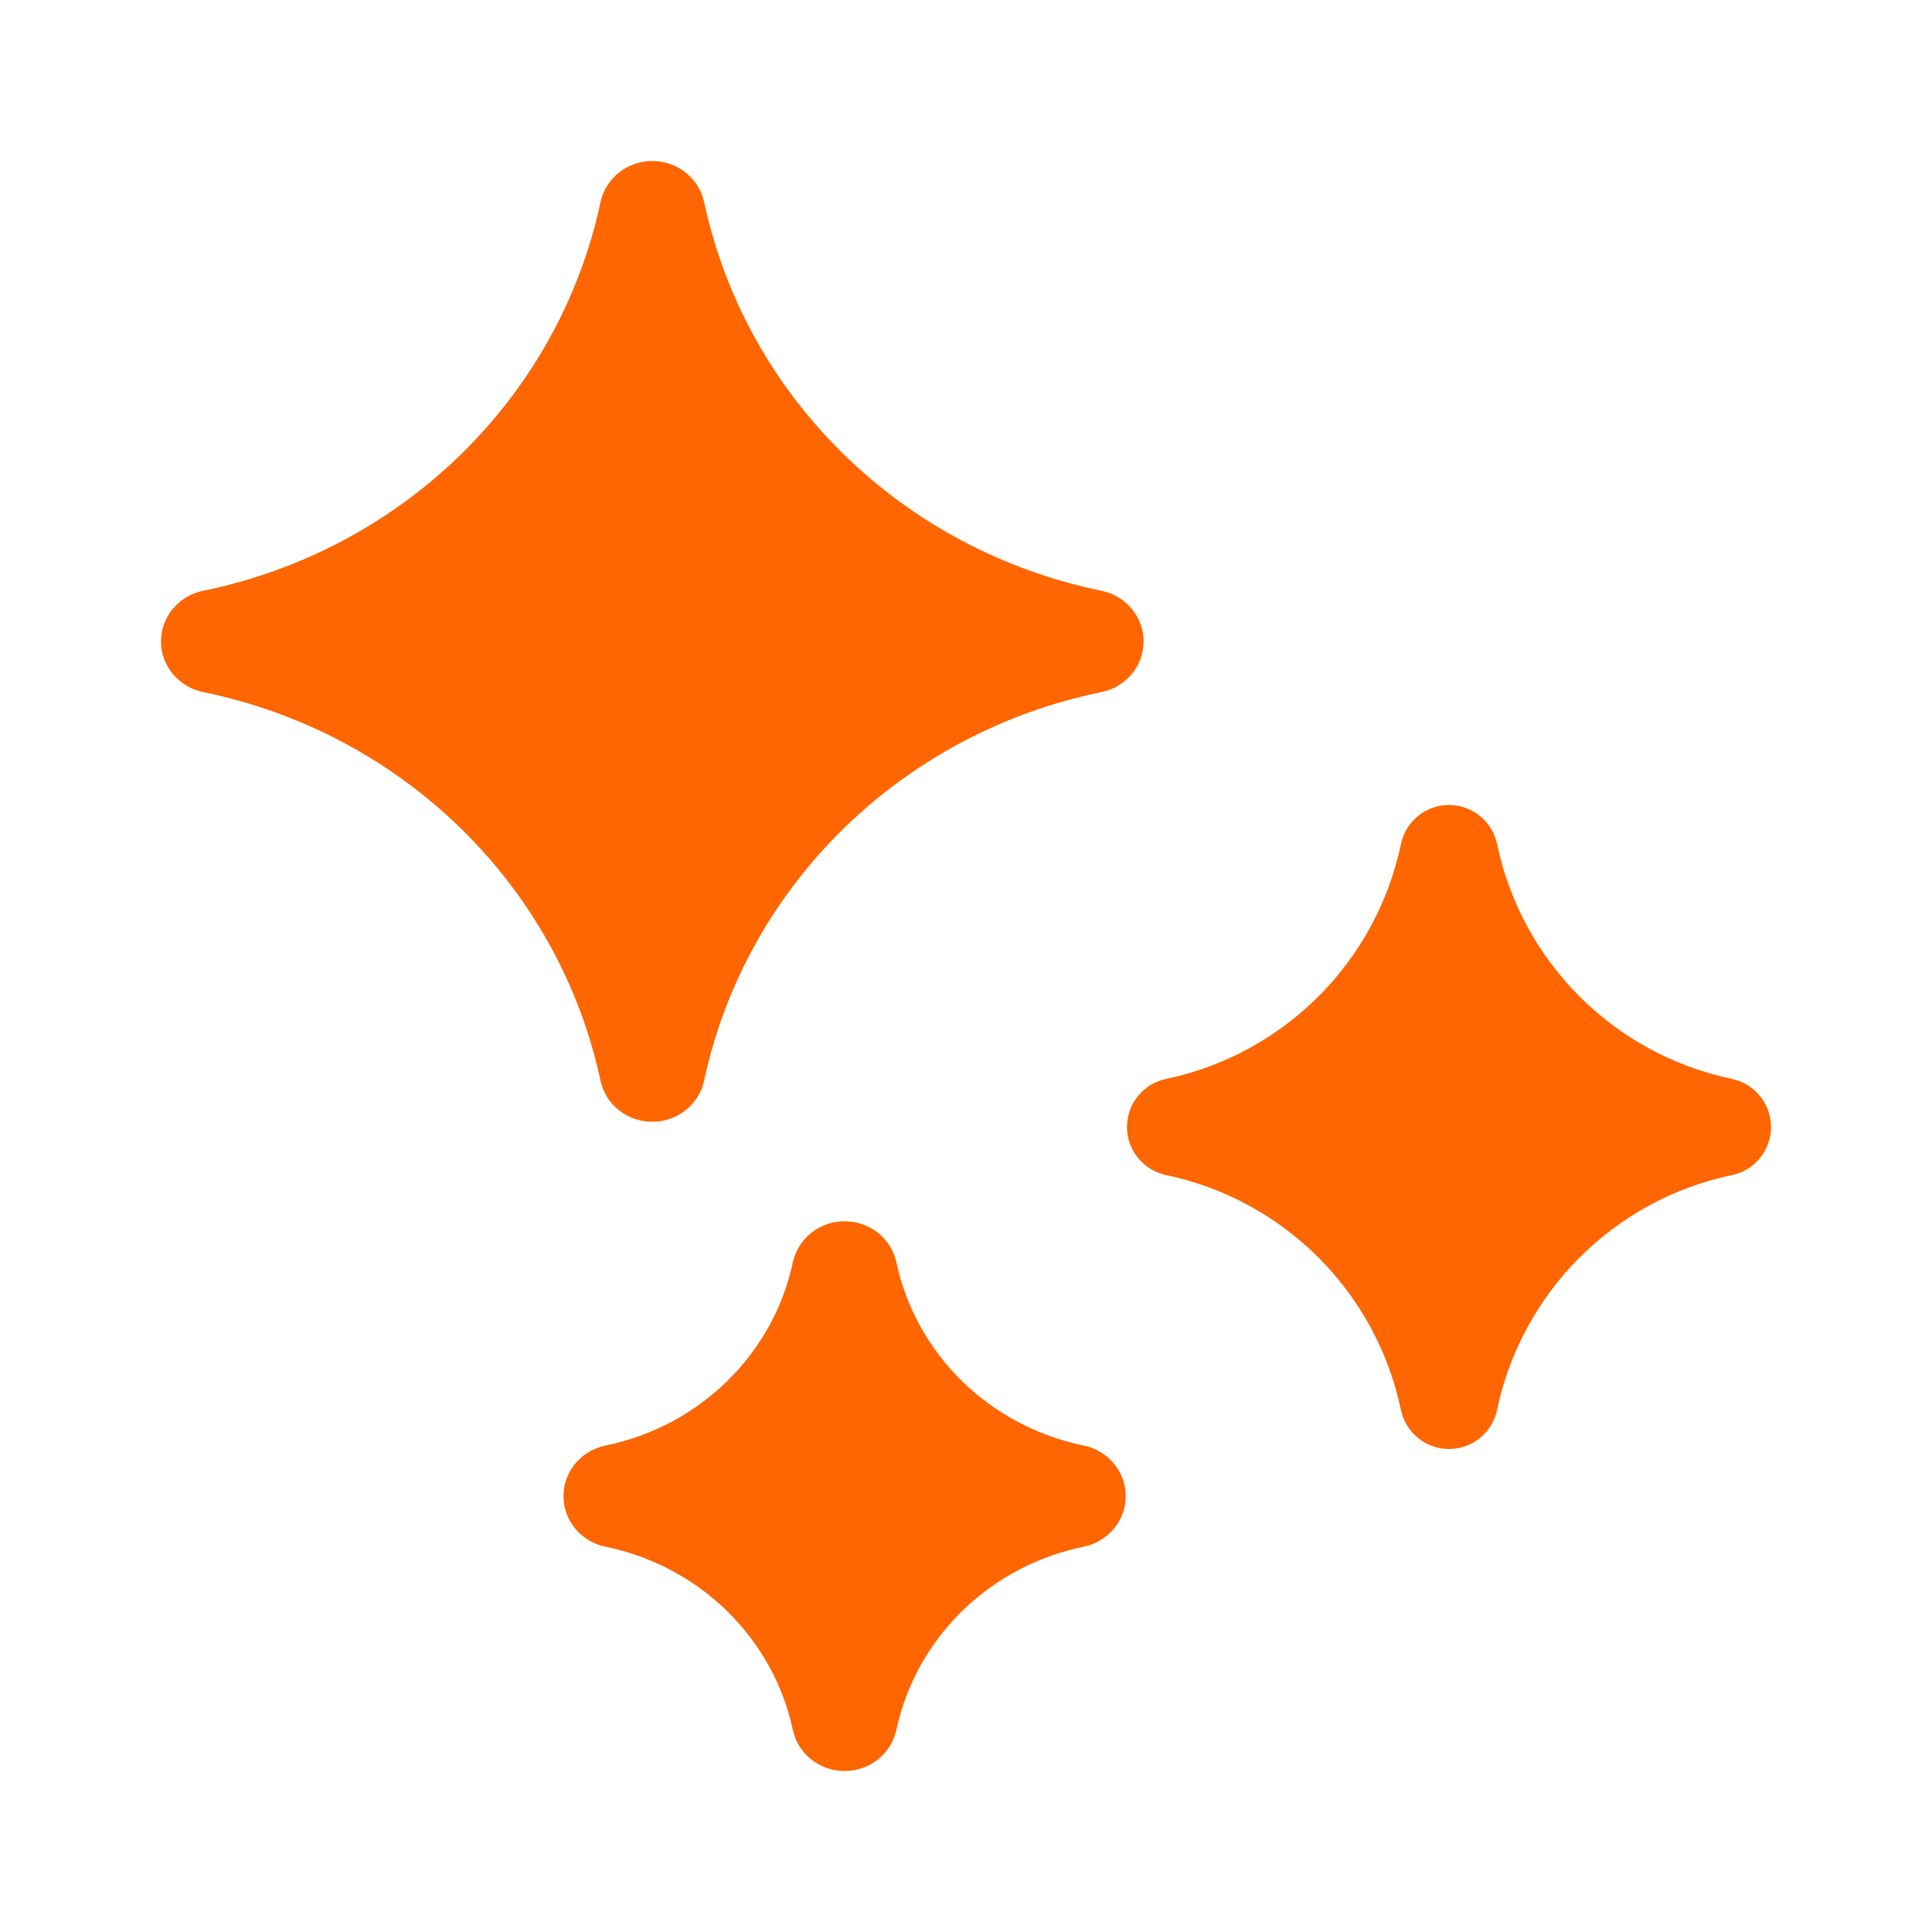
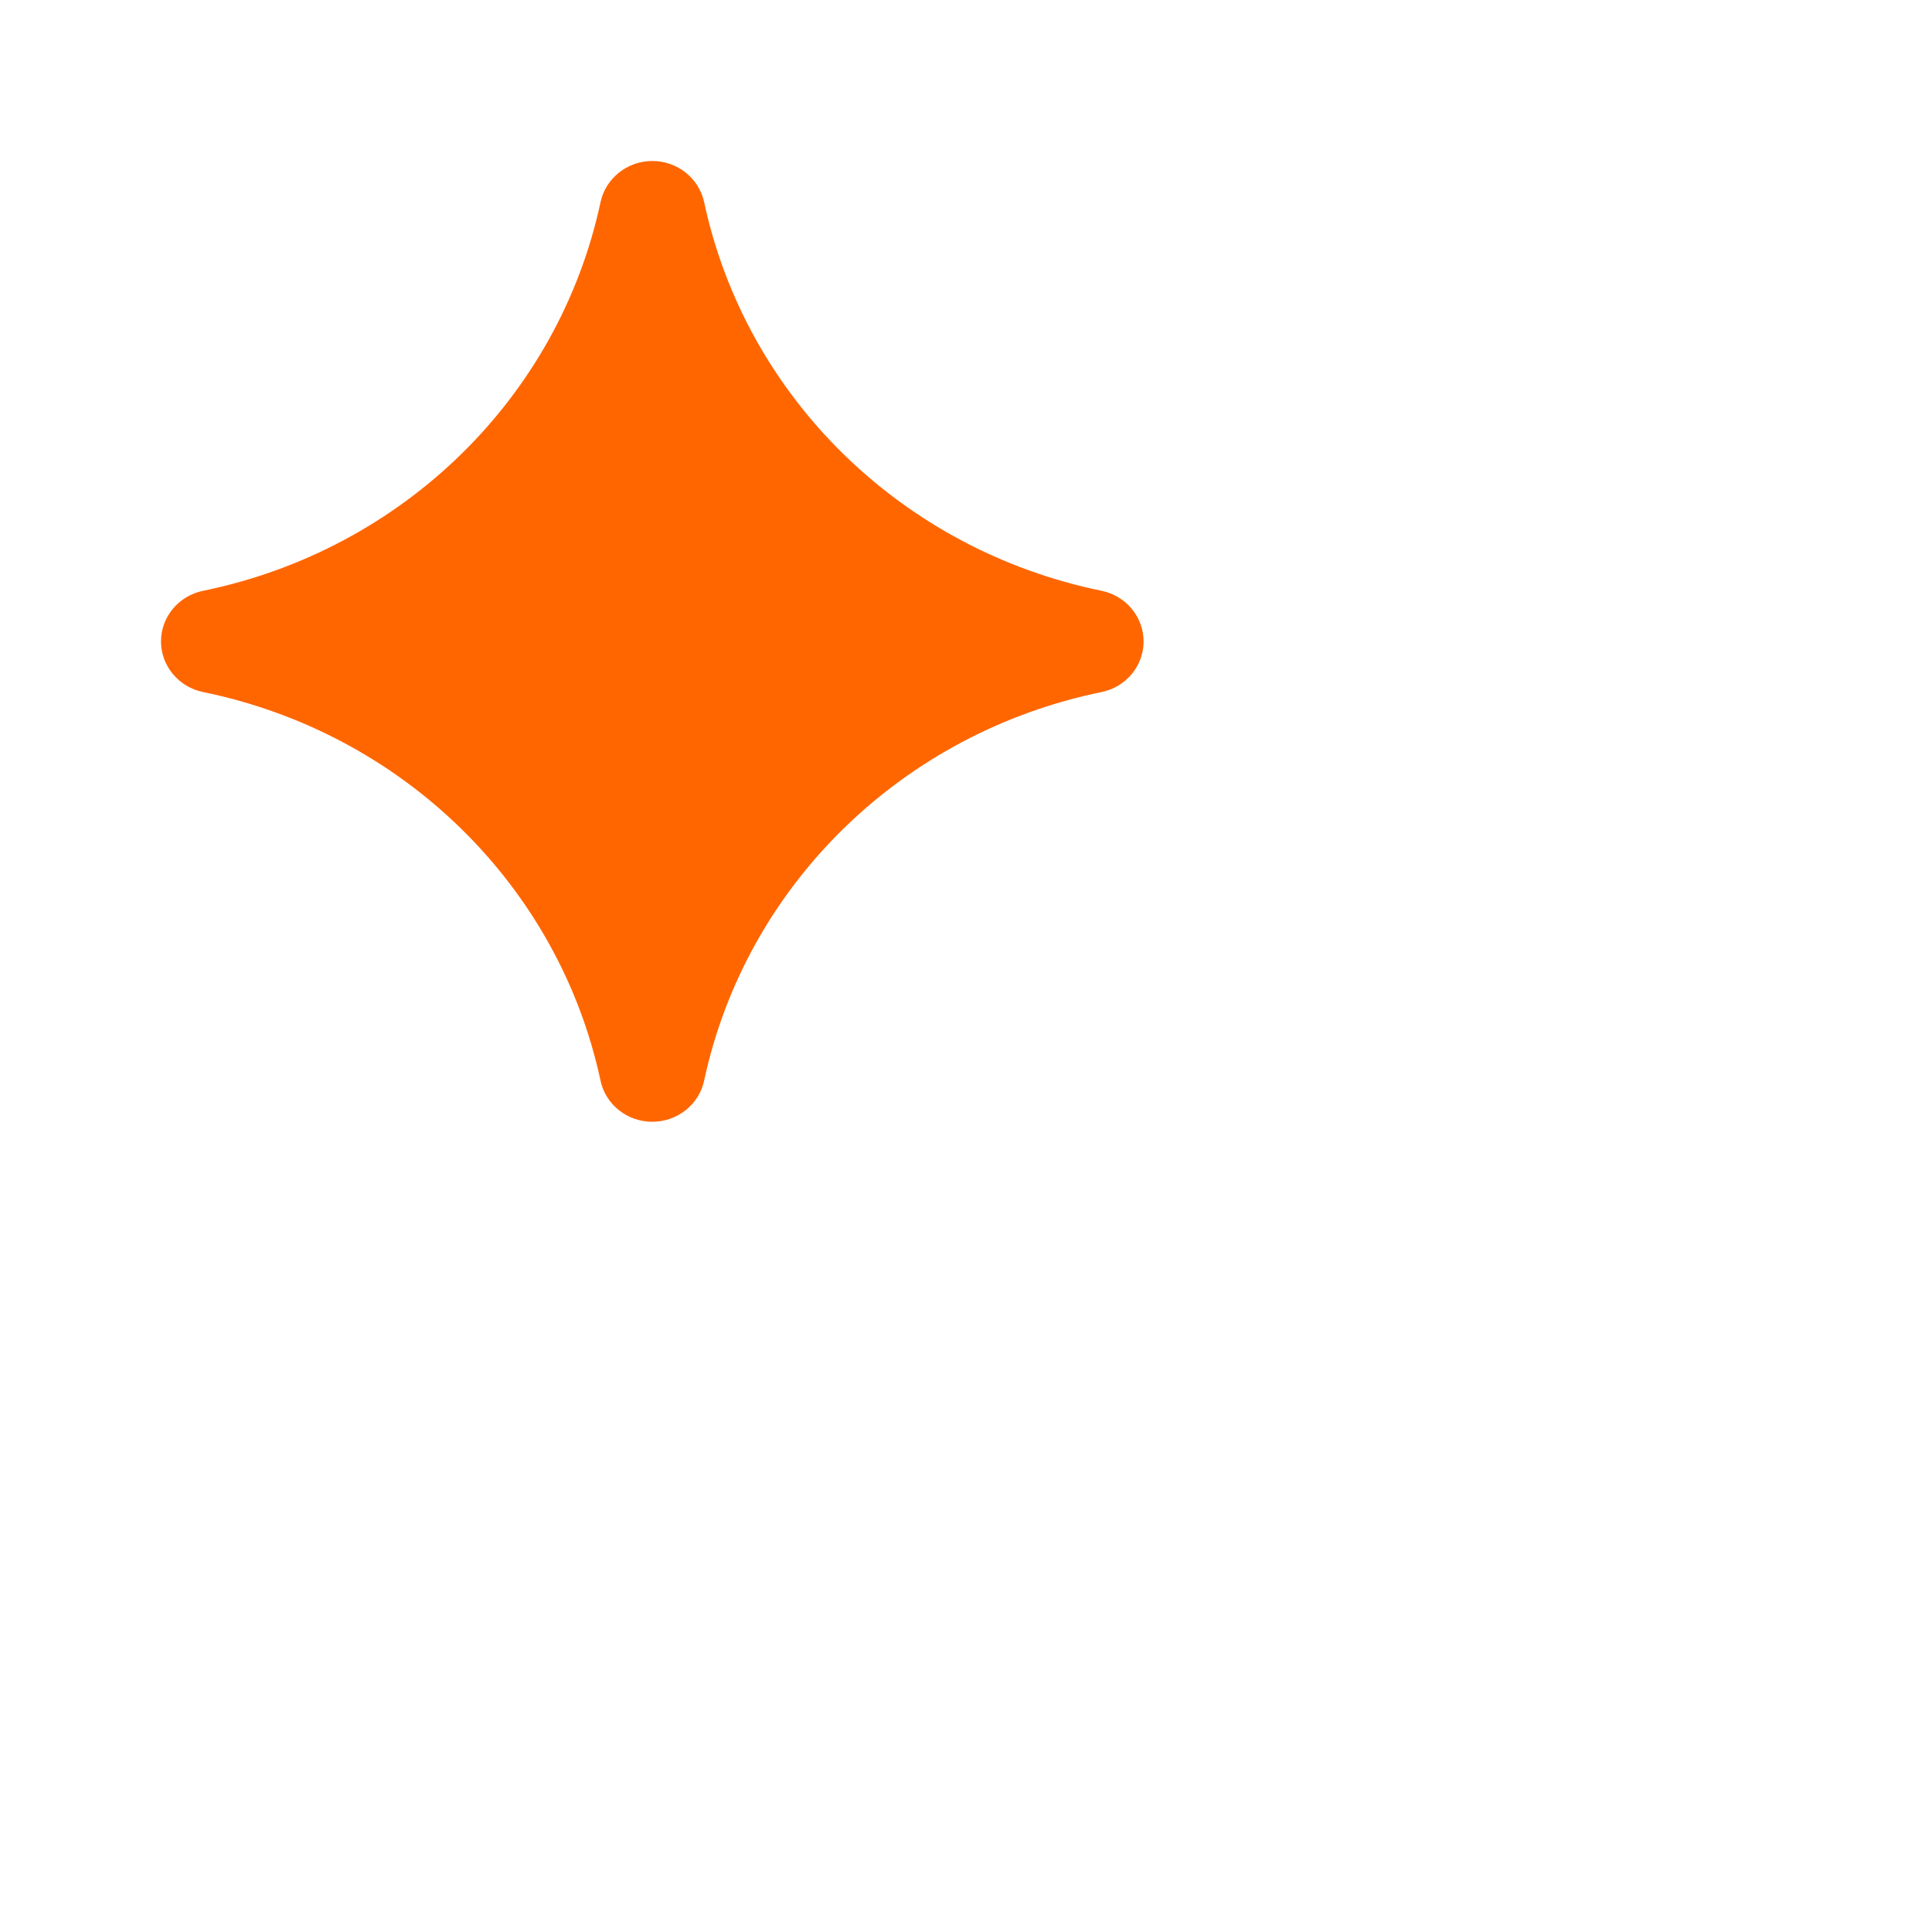
<svg xmlns="http://www.w3.org/2000/svg" fill="none" height="24" viewBox="0 0 24 24" width="24">
  <path d="M8.103 13.935C7.792 13.935 7.523 13.722 7.46 13.424C6.94 11 5.002 9.105 2.523 8.597C2.219 8.534 2 8.272 2 7.968C2 7.664 2.219 7.401 2.523 7.339C5.003 6.831 6.941 4.936 7.46 2.511C7.524 2.214 7.793 2 8.104 2C8.415 2 8.683 2.214 8.747 2.511C9.267 4.936 11.205 6.831 13.684 7.339C13.988 7.402 14.206 7.664 14.206 7.968C14.206 8.272 13.988 8.535 13.684 8.597C11.204 9.105 9.266 11 8.747 13.424C8.683 13.722 8.414 13.935 8.103 13.935H8.103Z" fill="url(#paint0_linear_3332_31495)" />
-   <path d="M10.492 22C10.181 22 9.912 21.787 9.849 21.489C9.604 20.347 8.691 19.454 7.523 19.214C7.218 19.152 7 18.889 7 18.585C7 18.282 7.218 18.019 7.523 17.957C8.691 17.717 9.604 16.825 9.849 15.682C9.913 15.384 10.181 15.171 10.492 15.171C10.803 15.171 11.072 15.384 11.135 15.682C11.38 16.824 12.293 17.717 13.461 17.957C13.766 18.019 13.984 18.282 13.984 18.585C13.984 18.889 13.766 19.152 13.461 19.214C12.293 19.454 11.38 20.347 11.135 21.489C11.071 21.787 10.803 22 10.492 22Z" fill="url(#paint1_linear_3332_31495)" />
-   <path d="M18 18C17.711 18 17.462 17.797 17.403 17.515C17.096 16.049 15.95 14.904 14.485 14.597C14.202 14.537 14 14.288 14 14C14 13.711 14.202 13.462 14.485 13.403C15.951 13.095 17.096 11.95 17.403 10.485C17.462 10.202 17.712 10 18 10C18.289 10 18.538 10.202 18.597 10.485C18.904 11.951 20.05 13.096 21.515 13.403C21.798 13.463 22 13.712 22 14C22 14.289 21.798 14.538 21.515 14.597C20.05 14.904 18.904 16.05 18.597 17.515C18.537 17.798 18.288 18 18 18L18 18Z" fill="url(#paint2_linear_3332_31495)" />
  <defs>
    <linearGradient gradientUnits="userSpaceOnUse" id="paint0_linear_3332_31495" x1="8.103" x2="8.103" y1="2" y2="13.935">
      <stop stop-color="#FF6600" />
      <stop offset="1" stop-color="#FF6600" />
    </linearGradient>
    <linearGradient gradientUnits="userSpaceOnUse" id="paint1_linear_3332_31495" x1="10.492" x2="10.492" y1="15.171" y2="22">
      <stop stop-color="#FF6600" />
      <stop offset="1" stop-color="#FF6600" />
    </linearGradient>
    <linearGradient gradientUnits="userSpaceOnUse" id="paint2_linear_3332_31495" x1="18" x2="18" y1="10" y2="18">
      <stop stop-color="#FF6600" />
      <stop offset="1" stop-color="#FF6600" />
    </linearGradient>
  </defs>
</svg>